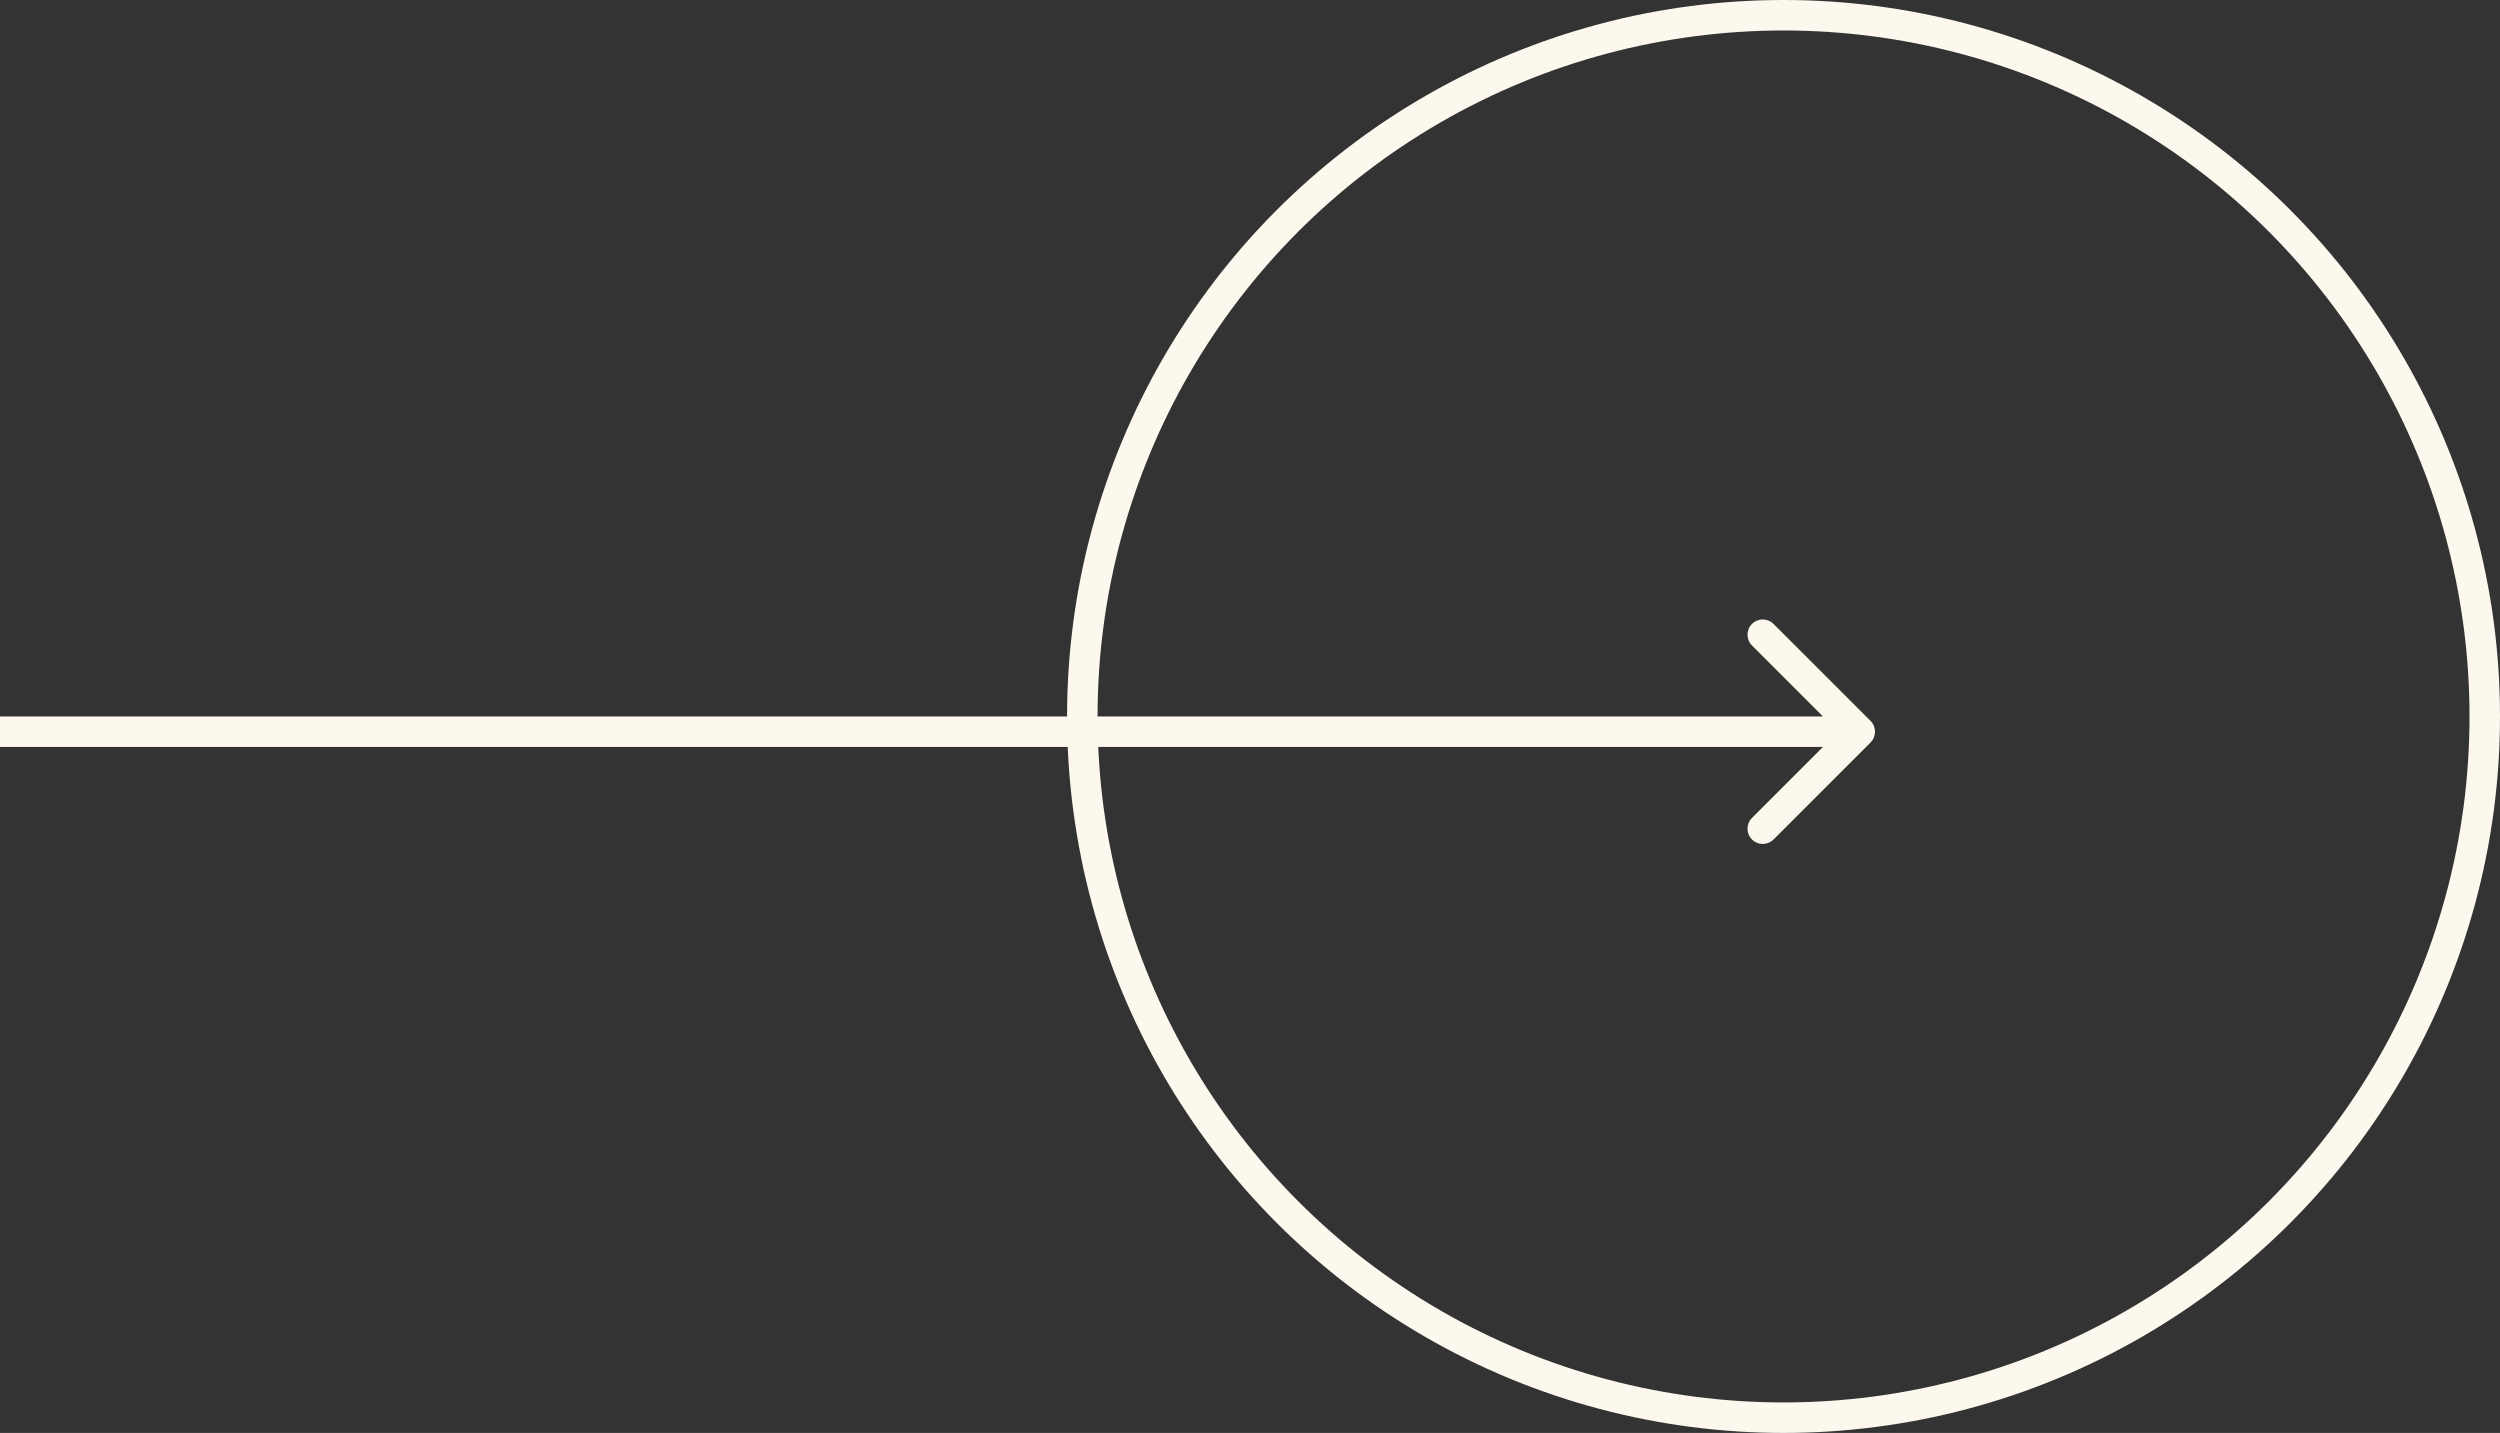
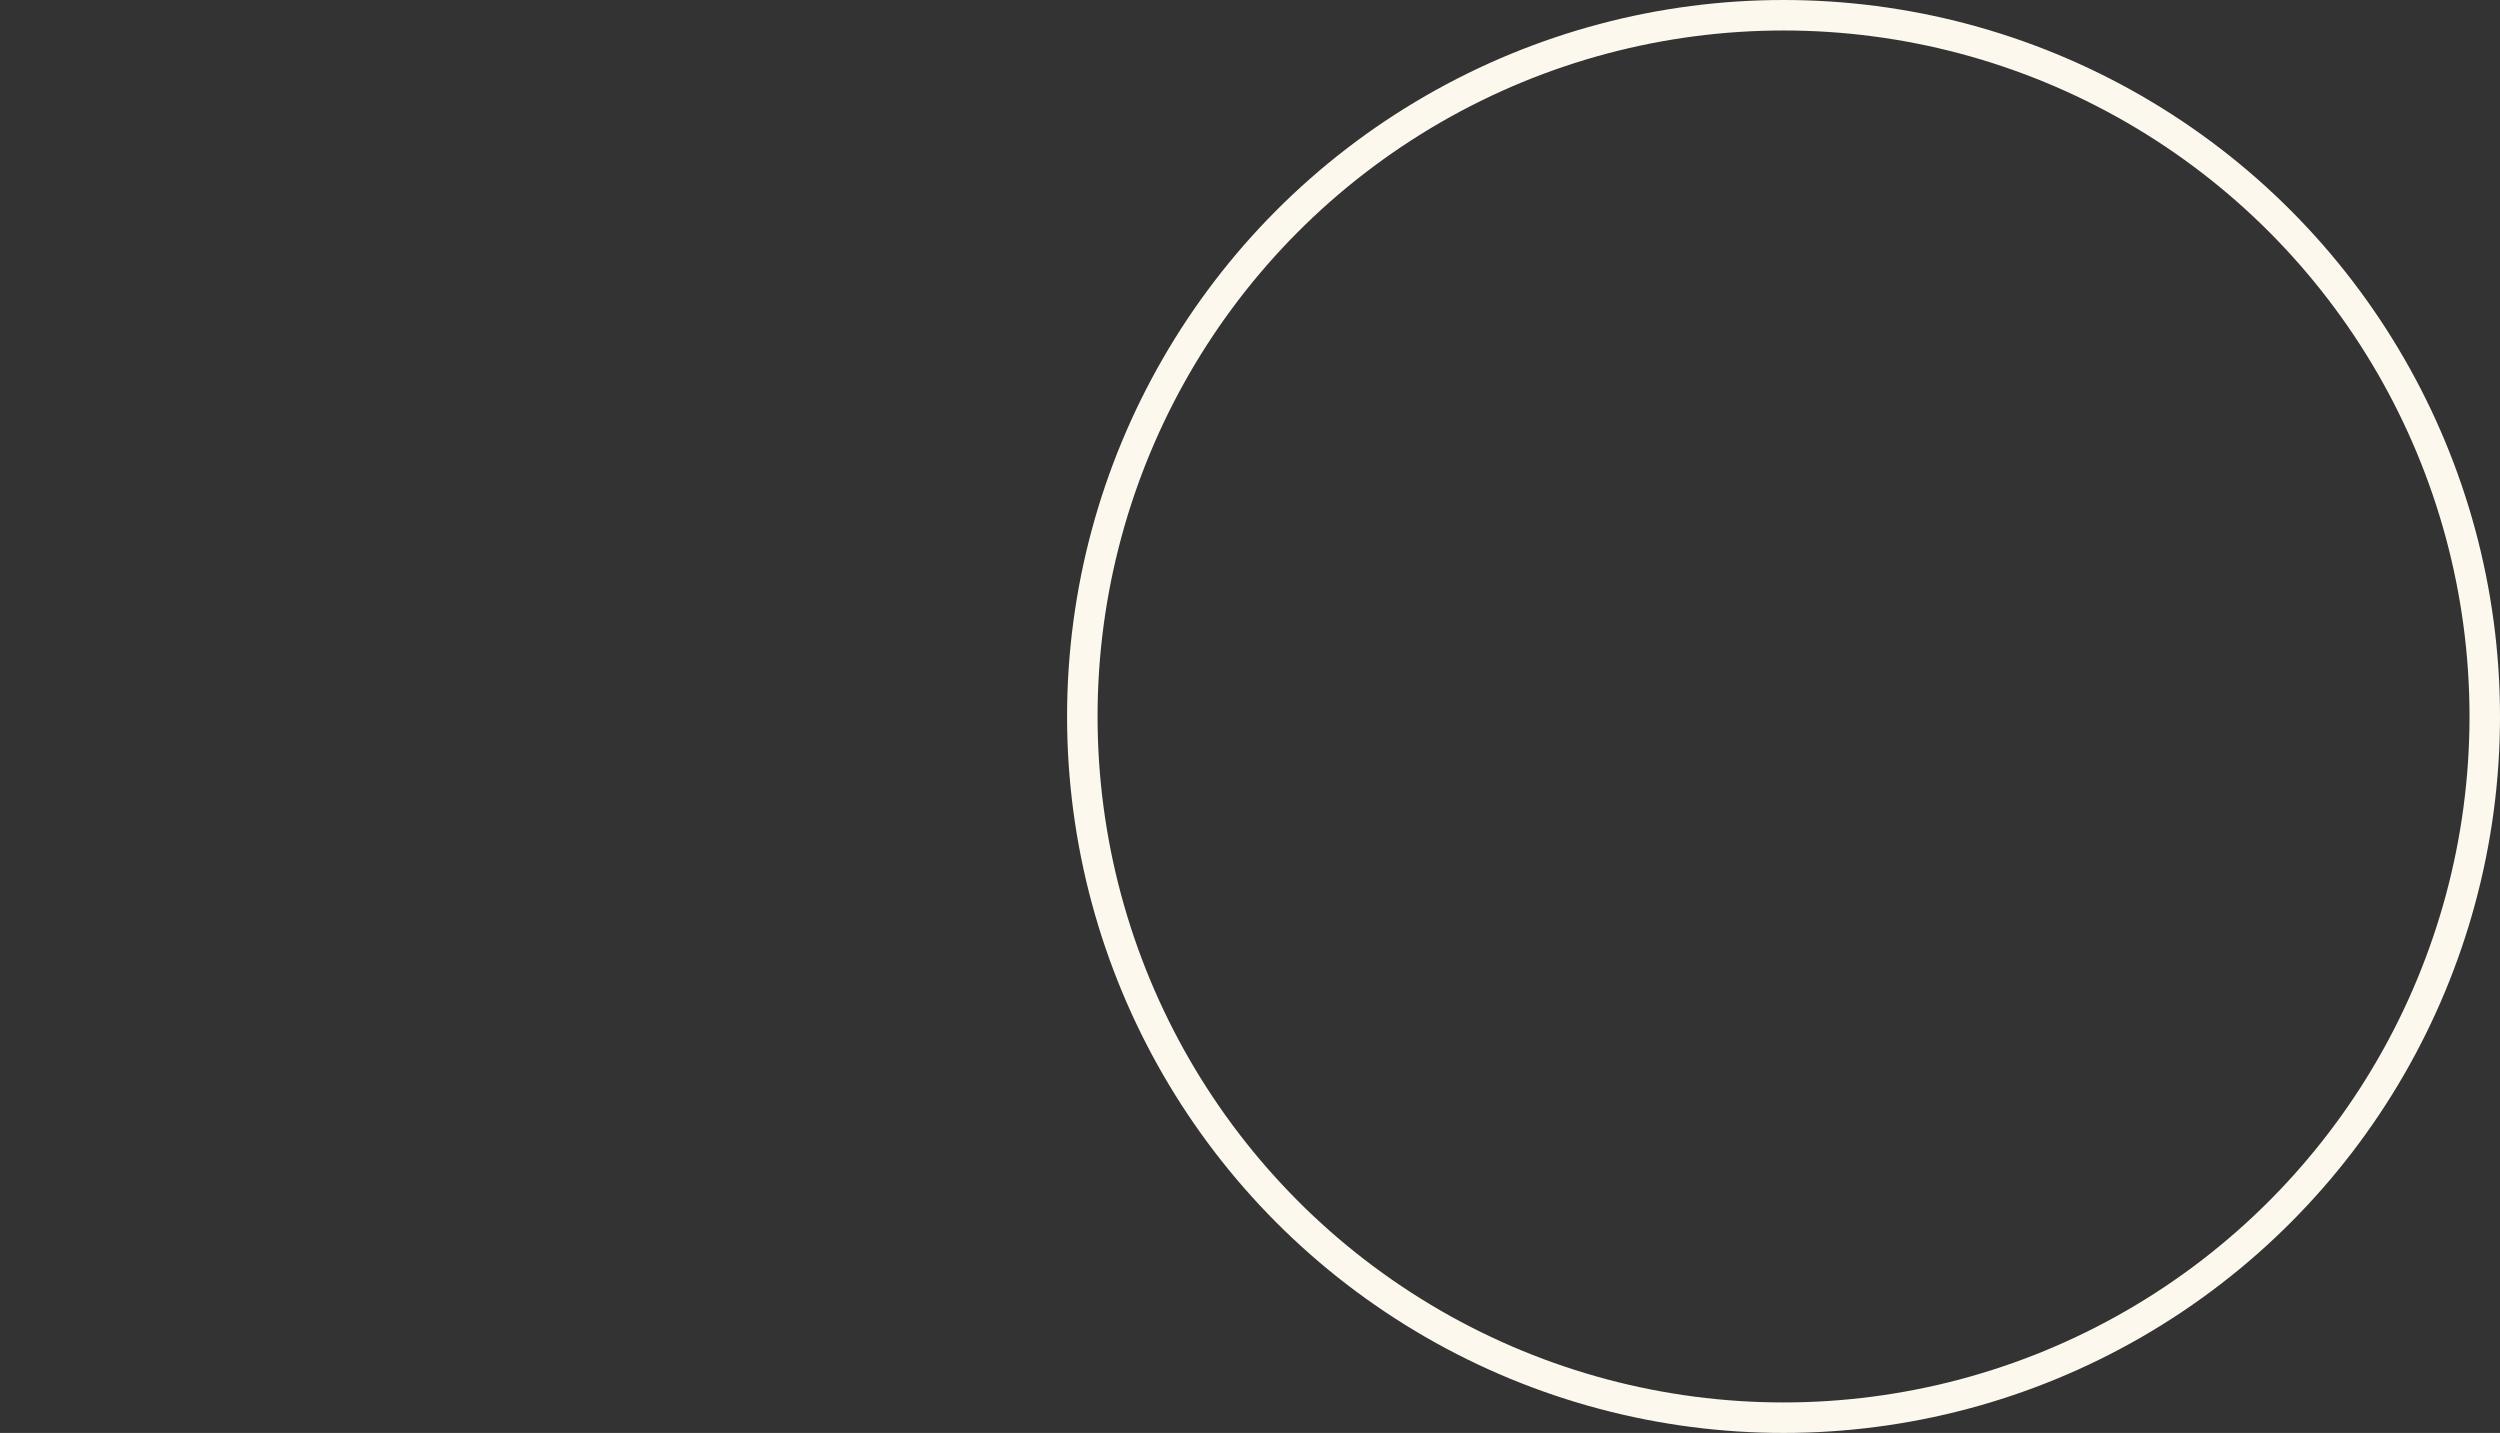
<svg xmlns="http://www.w3.org/2000/svg" width="82" height="47" viewBox="0 0 82 47" fill="none">
  <rect x="0" y="0" width="82" height="47" fill="#333333" stroke="none" />
-   <path d="M61.354 24.354C61.549 24.158 61.549 23.842 61.354 23.646L58.172 20.465C57.976 20.269 57.66 20.269 57.465 20.465C57.269 20.66 57.269 20.976 57.465 21.172L60.293 24L57.465 26.828C57.269 27.024 57.269 27.34 57.465 27.535C57.66 27.731 57.976 27.731 58.172 27.535L61.354 24.354ZM0 24.5H61V23.5H0L0 24.5Z" fill="#FCF8EE" />
  <circle cx="58.5" cy="23.5" r="23" stroke="#FCF8EE" />
</svg>